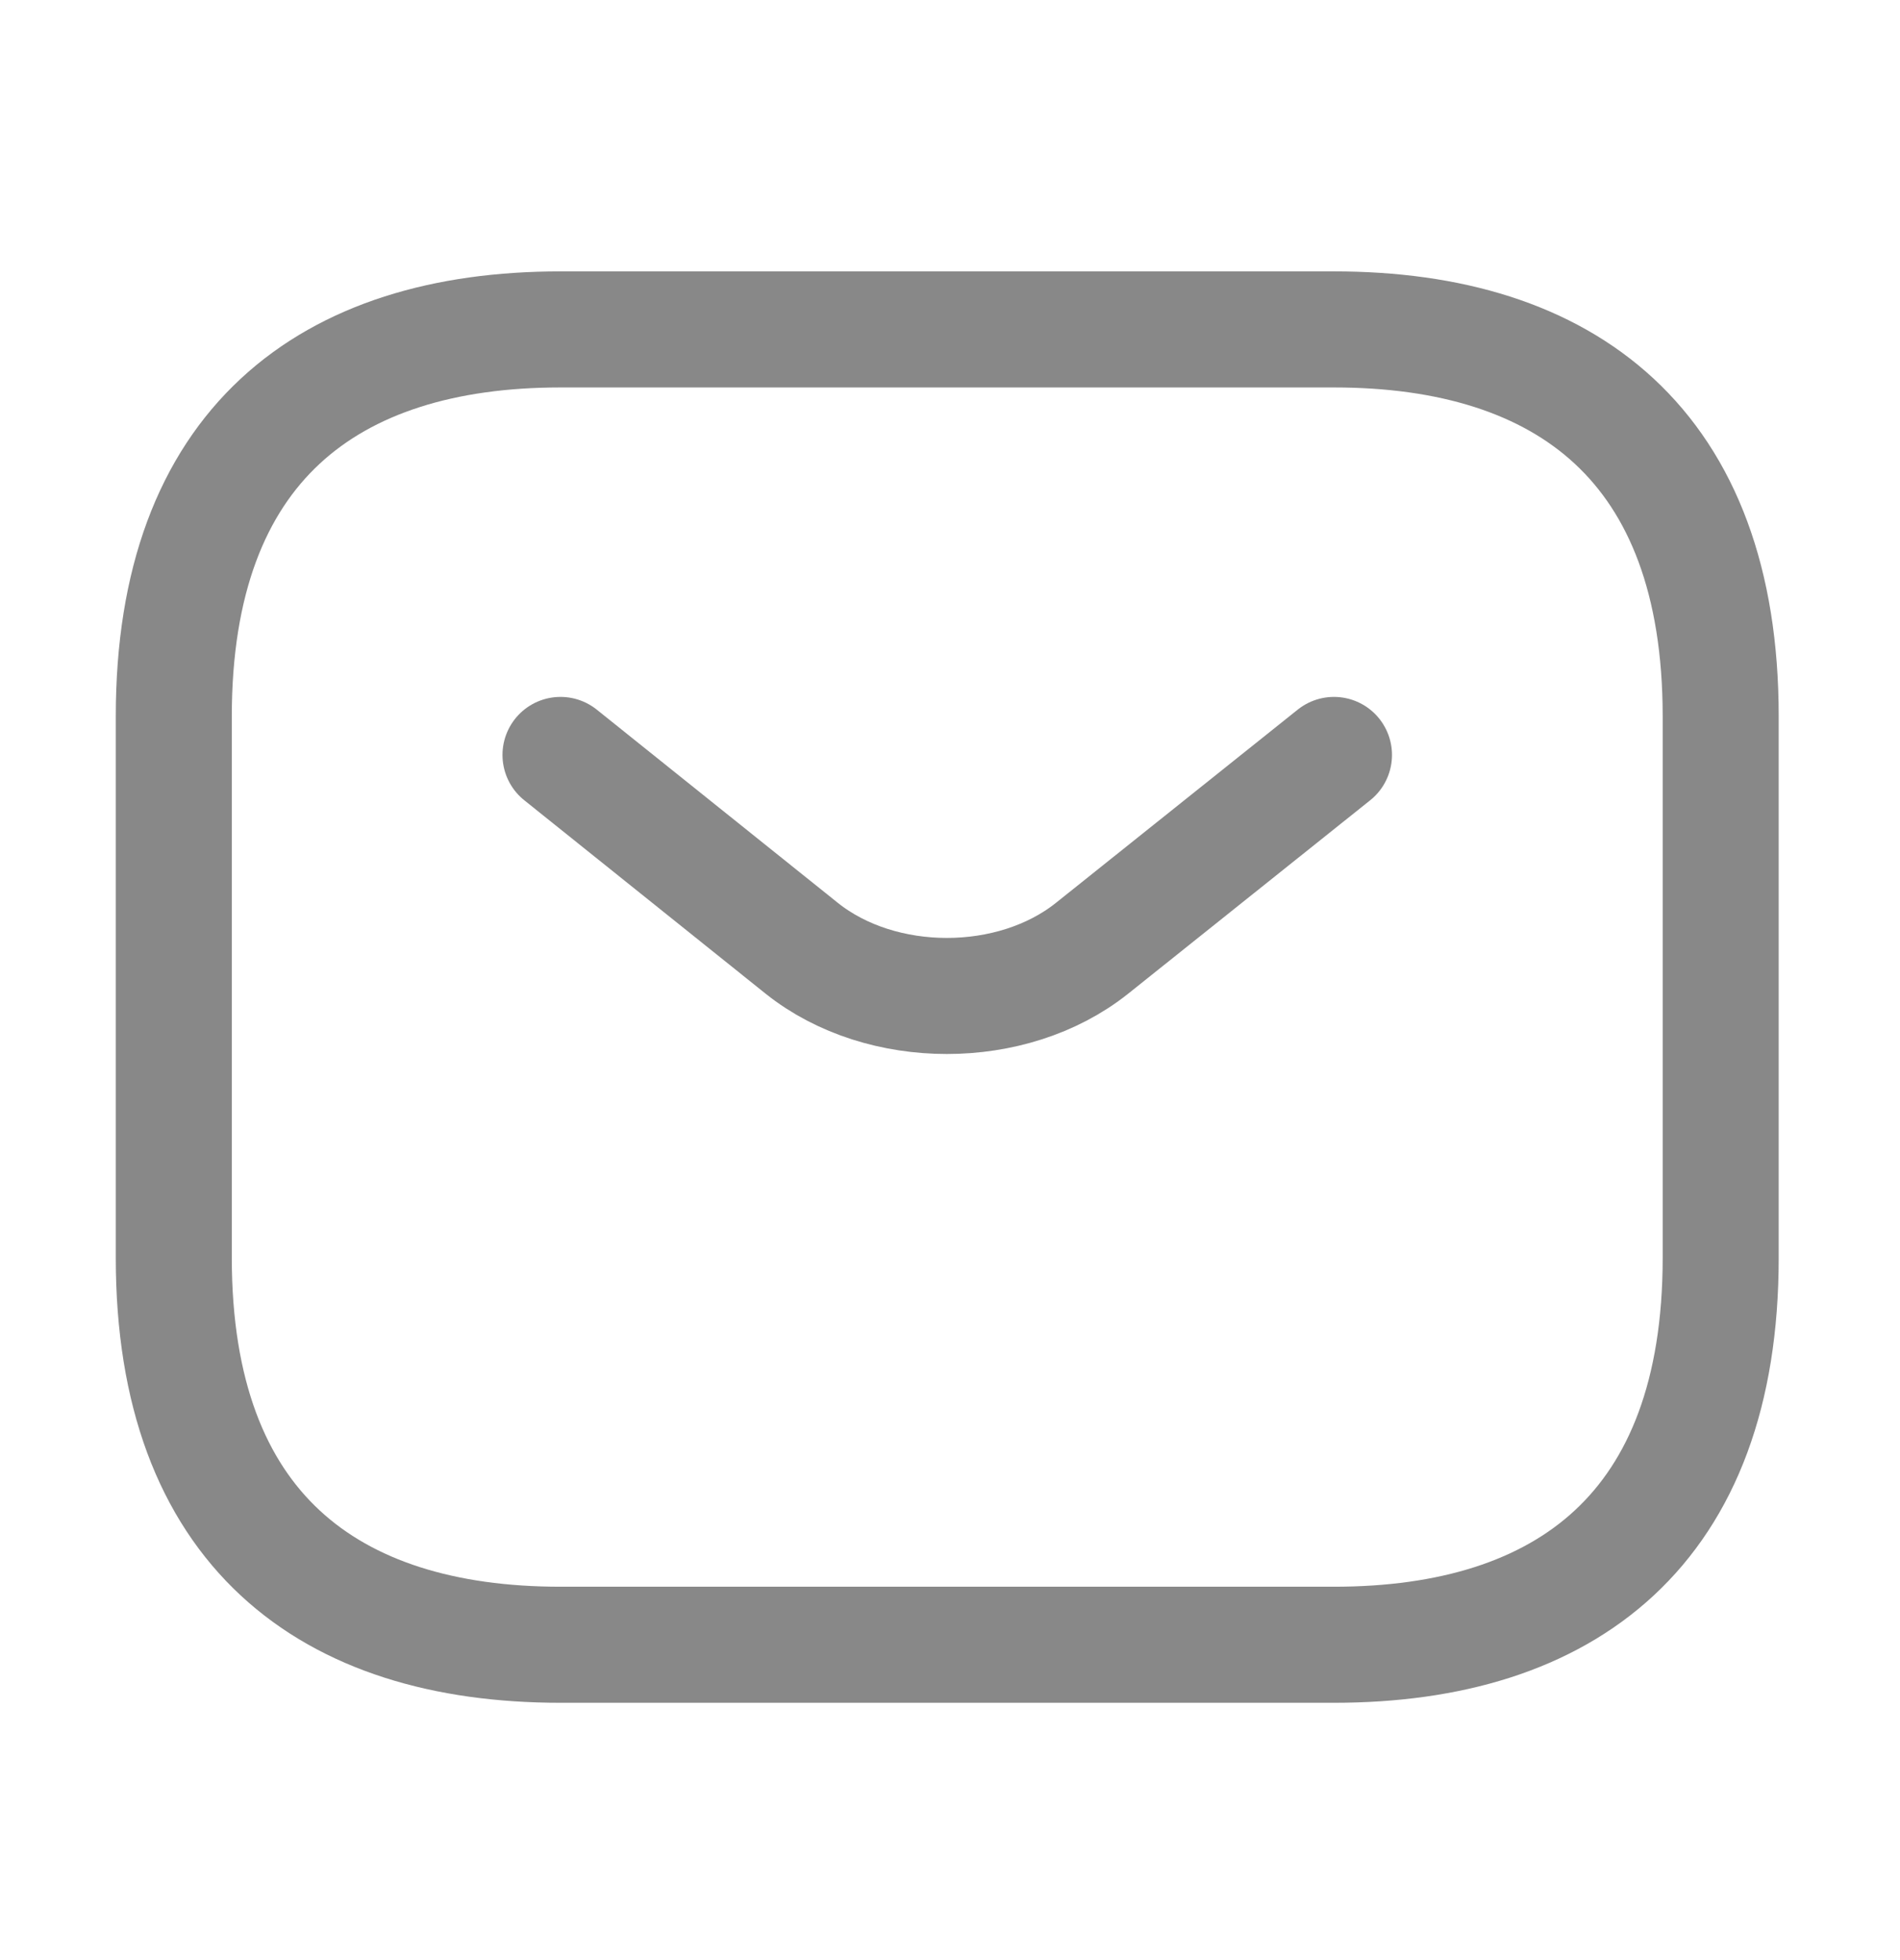
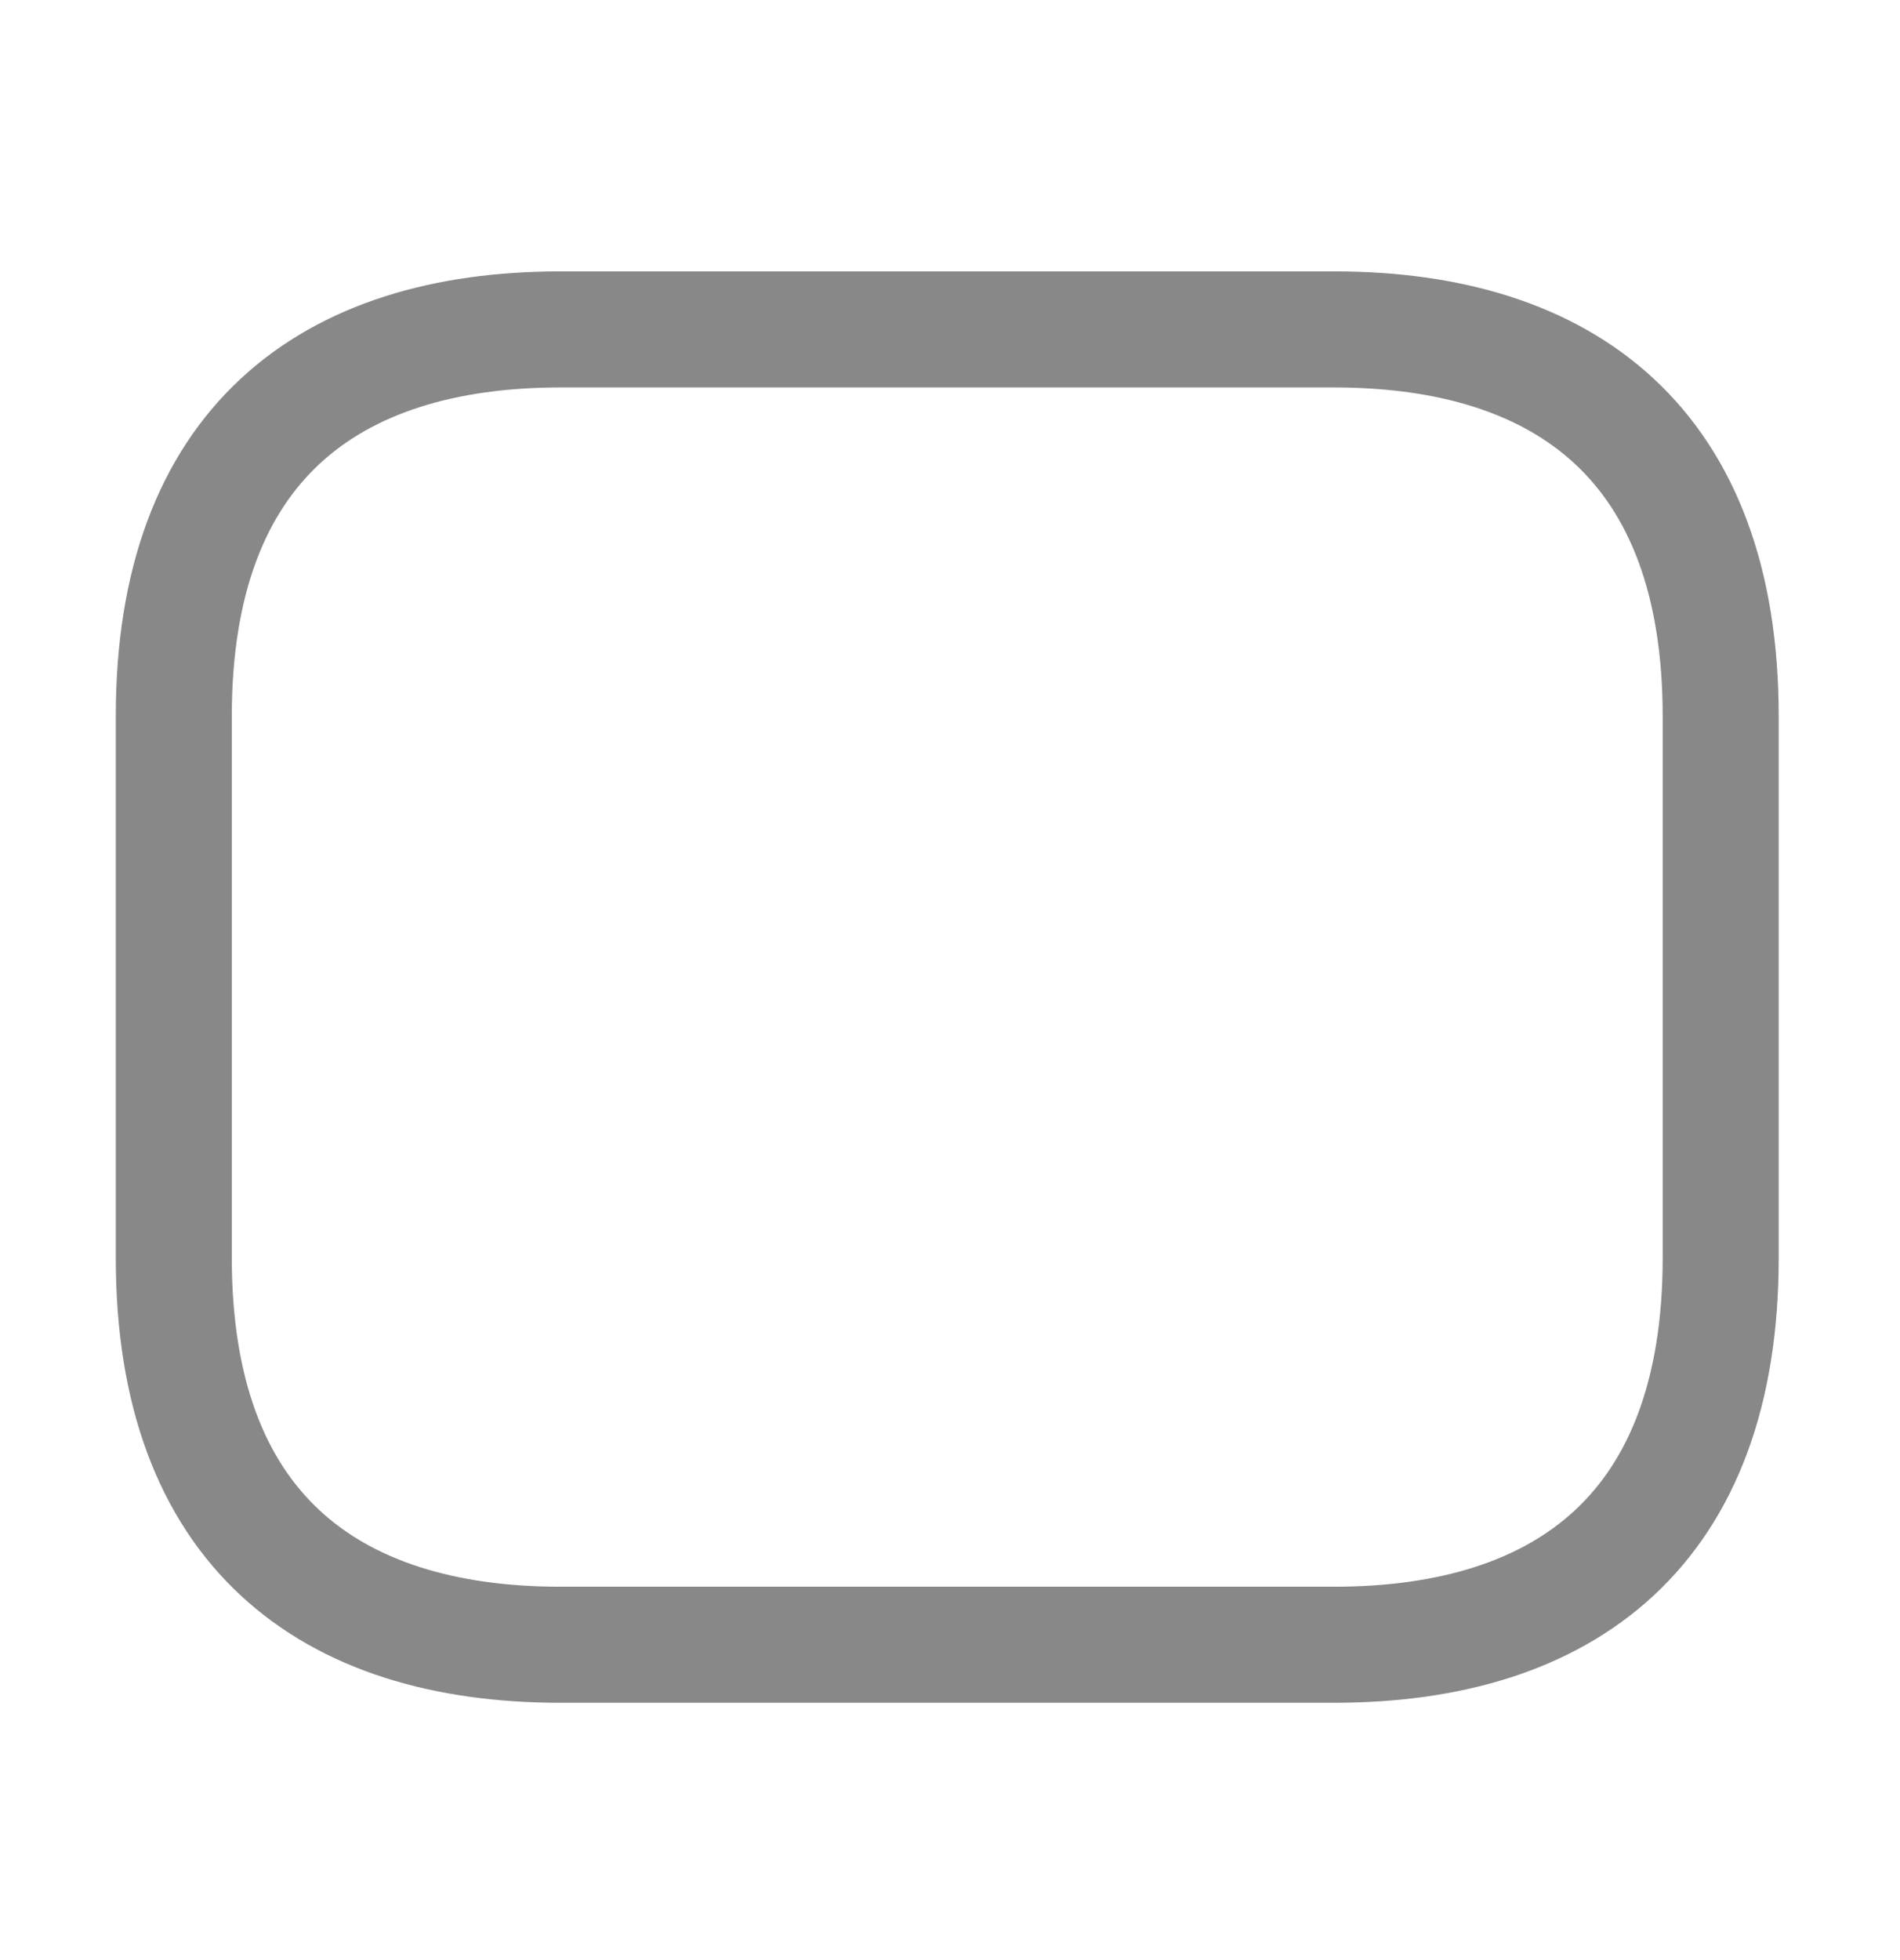
<svg xmlns="http://www.w3.org/2000/svg" viewBox="0 0 32 33" fill="none">
  <g opacity="0.5">
    <path d="M22.466 27.691H9.44C5.532 27.691 2.927 25.737 2.927 21.178V12.059C2.927 7.5 5.532 5.546 9.44 5.546H22.466C26.374 5.546 28.98 7.5 28.98 12.059V21.178C28.98 25.737 26.374 27.691 22.466 27.691Z" stroke="#111111" stroke-width="1.954" stroke-miterlimit="10" stroke-linecap="round" stroke-linejoin="round" />
-     <path d="M22.467 12.71L18.39 15.967C17.048 17.035 14.846 17.035 13.505 15.967L9.44 12.71" stroke="#111111" stroke-width="1.954" stroke-miterlimit="10" stroke-linecap="round" stroke-linejoin="round" />
  </g>
</svg>